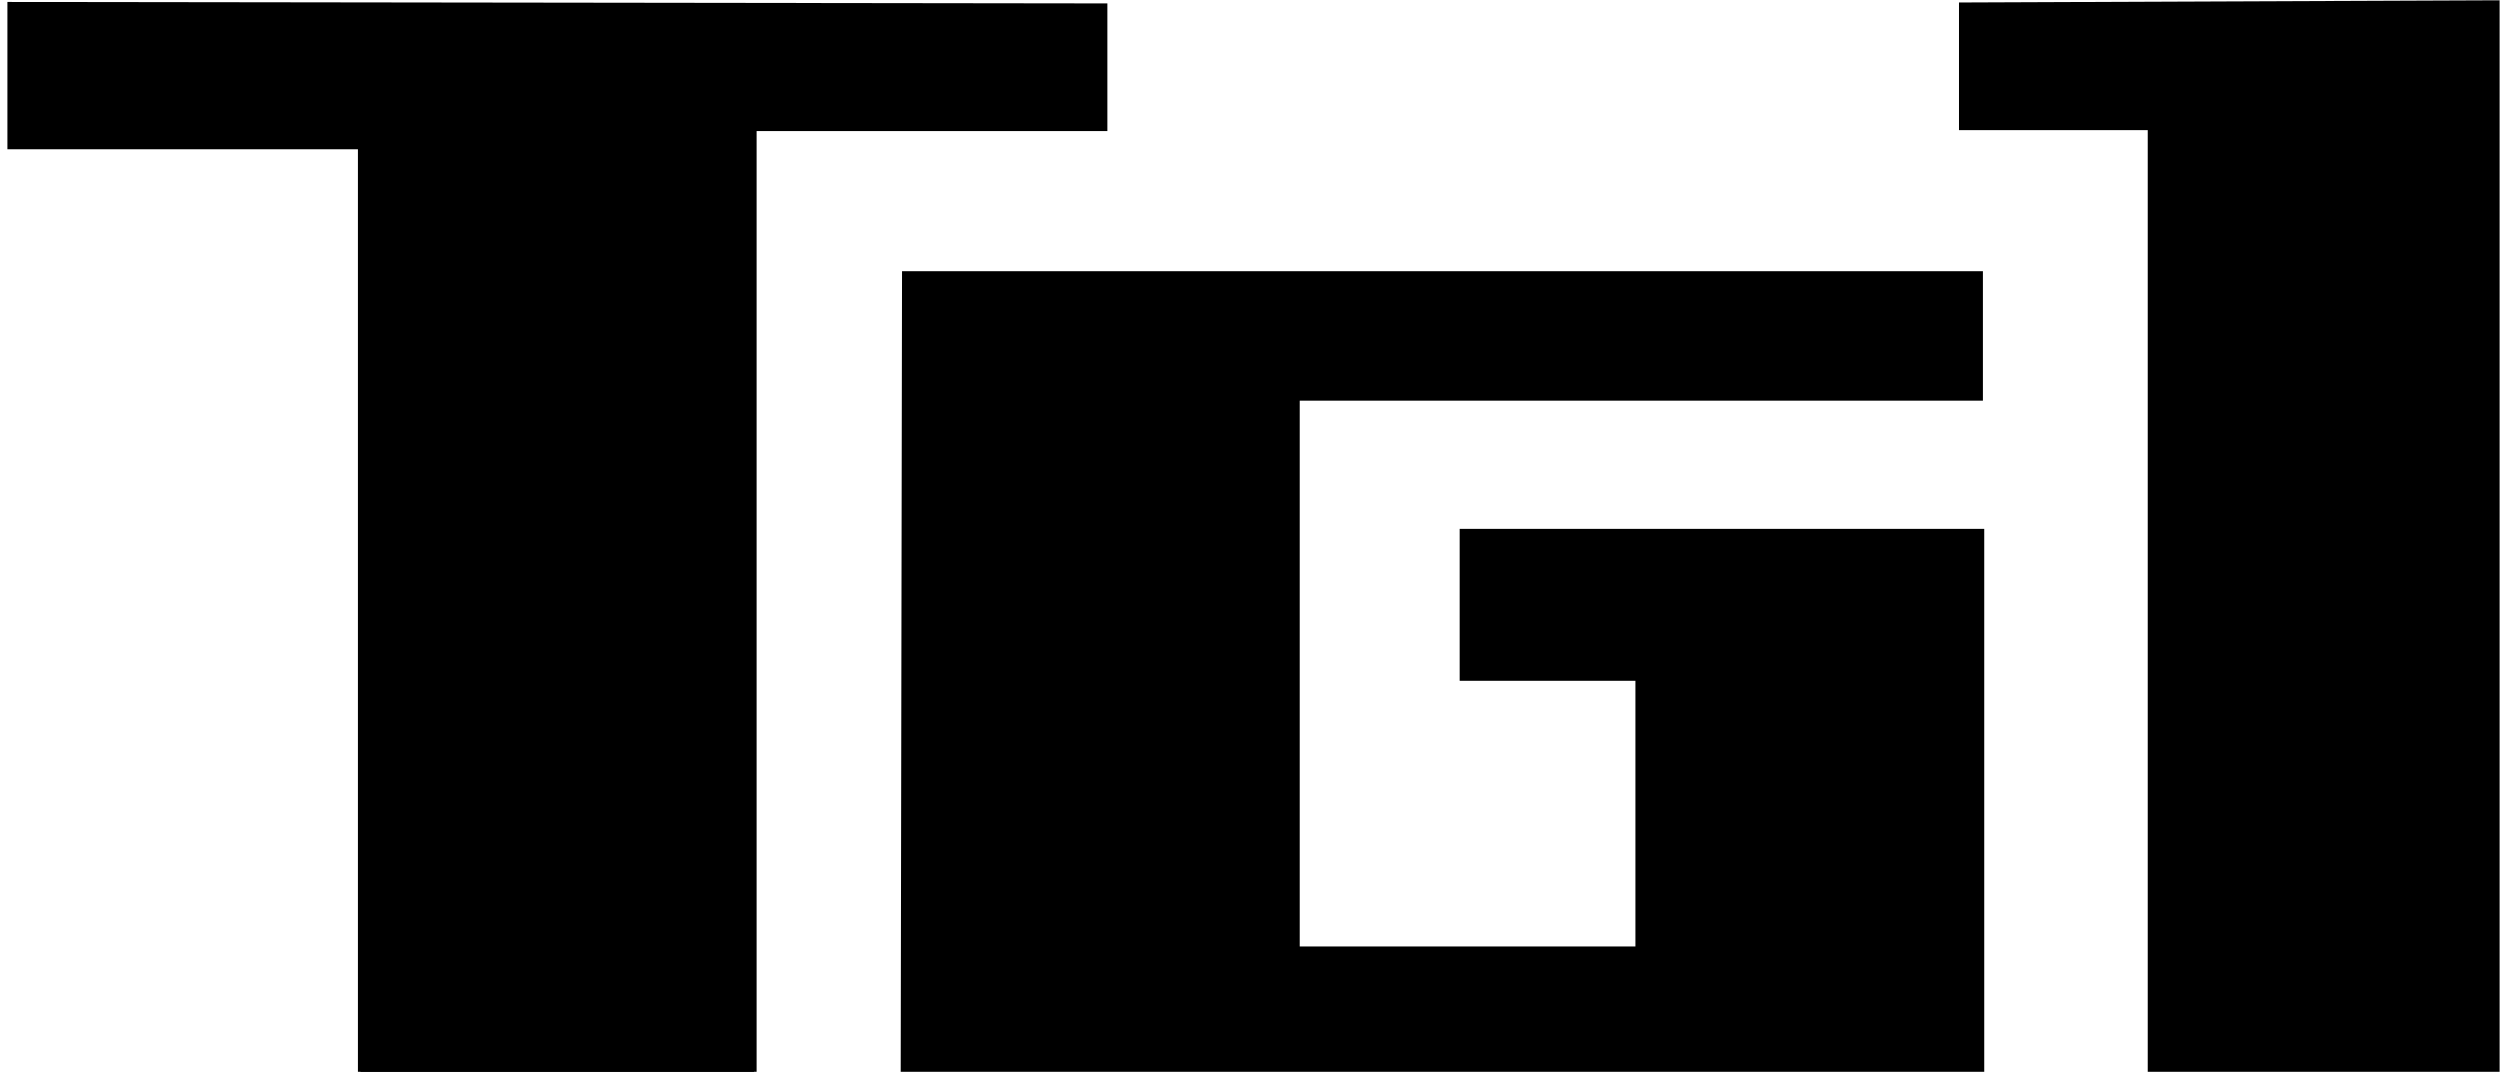
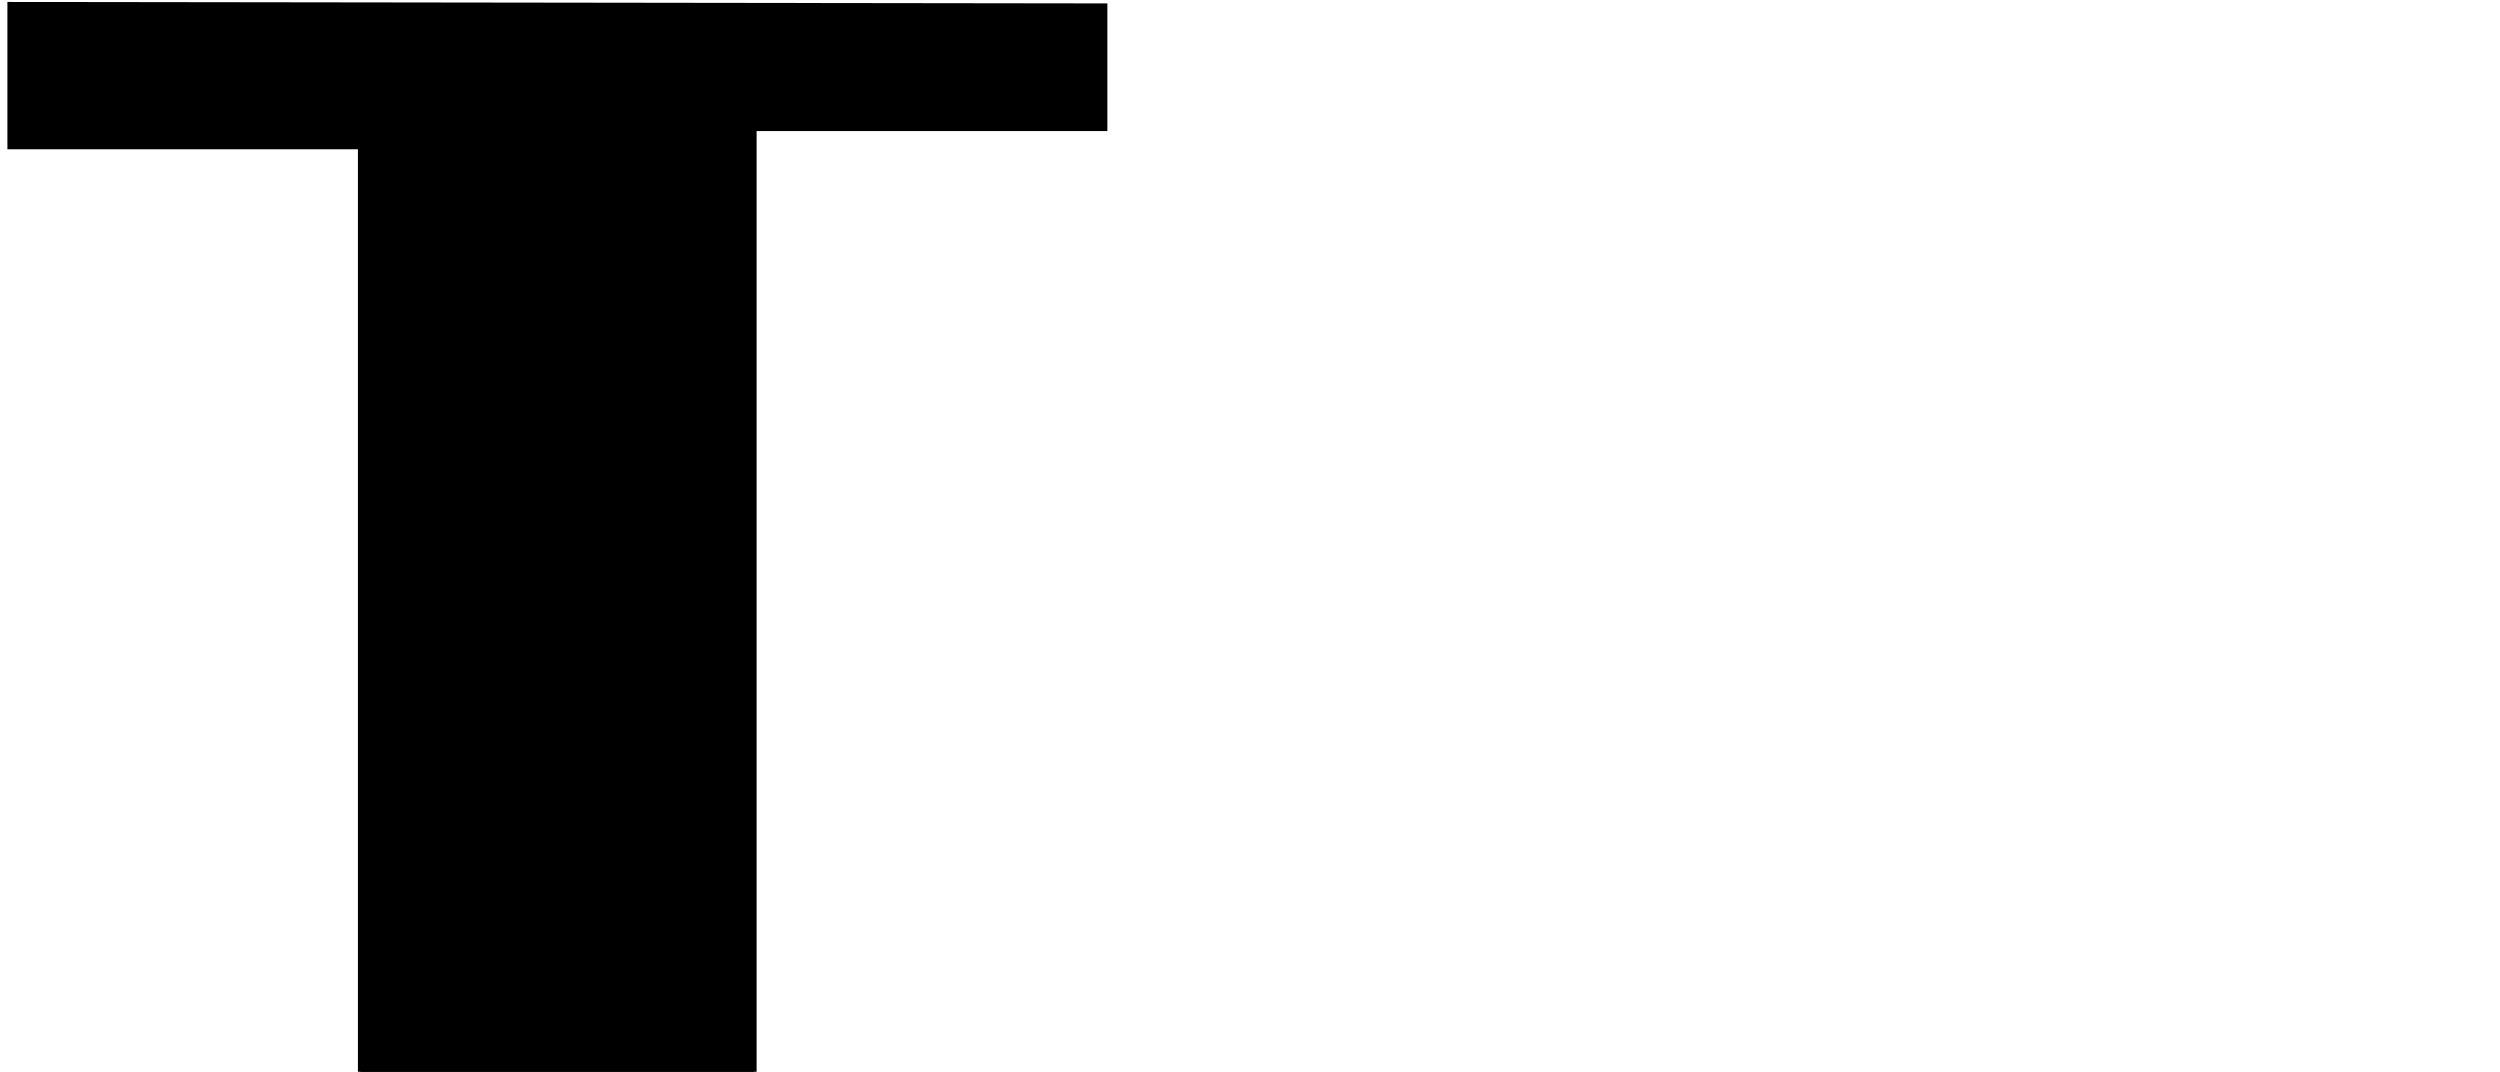
<svg xmlns="http://www.w3.org/2000/svg" xmlns:ns1="http://www.inkscape.org/namespaces/inkscape" xmlns:ns2="http://sodipodi.sourceforge.net/DTD/sodipodi-0.dtd" xmlns:ns3="http://www.openswatchbook.org/uri/2009/osb" xmlns:xlink="http://www.w3.org/1999/xlink" width="744.094" height="319" id="svg2" version="1.1" ns1:version="0.48.4 r9939" ns2:docname="Nuovo documento 1">
  <defs id="defs4">
    <linearGradient id="linearGradient3782" ns3:paint="solid">
      <stop style="stop-color:#000000;stop-opacity:1;" offset="0" id="stop3784" />
    </linearGradient>
    <linearGradient id="linearGradient3774" ns3:paint="solid">
      <stop style="stop-color:#000000;stop-opacity:1;" offset="0" id="stop3776" />
    </linearGradient>
    <linearGradient id="linearGradient3766" ns3:paint="solid">
      <stop style="stop-color:#000000;stop-opacity:1;" offset="0" id="stop3768" />
    </linearGradient>
    <linearGradient ns1:collect="always" xlink:href="#linearGradient3766" id="linearGradient3770" x1="-0.247" y1="946.643" x2="209.964" y2="946.643" gradientUnits="userSpaceOnUse" gradientTransform="matrix(1.557,0,0,1.557,2.592,-580.659)" />
    <linearGradient ns1:collect="always" xlink:href="#linearGradient3774" id="linearGradient3778" x1="170.468" y1="972.181" x2="377.539" y2="972.181" gradientUnits="userSpaceOnUse" gradientTransform="matrix(1.557,0,0,1.557,2.592,-580.659)" />
    <linearGradient ns1:collect="always" xlink:href="#linearGradient3782" id="linearGradient3786" x1="372.714" y1="946.296" x2="476.029" y2="946.296" gradientUnits="userSpaceOnUse" gradientTransform="matrix(1.557,0,0,1.557,2.592,-580.659)" />
  </defs>
  <ns2:namedview id="base" pagecolor="#ffffff" bordercolor="#666666" borderopacity="1.0" ns1:pageopacity="0.0" ns1:pageshadow="2" ns1:zoom="0.35" ns1:cx="-95.683801" ns1:cy="-61.197475" ns1:document-units="px" ns1:current-layer="layer1" showgrid="false" ns1:window-width="1920" ns1:window-height="1017" ns1:window-x="-8" ns1:window-y="-8" ns1:window-maximized="1" />
  <g ns1:label="Livello 1" ns1:groupmode="layer" id="layer1" transform="translate(0,-733.362)">
    <path style="fill:url(#linearGradient3770);fill-opacity:1;stroke:#000000;stroke-width:1.557px;stroke-linecap:butt;stroke-linejoin:miter;stroke-opacity:1" d="m 2.985,734.725 0,42.281 104.326,0 0,275.612 117.108,0 0,-281.031 104.399,0 0,-36.433 z" id="path2996" ns1:connector-curvature="0" />
-     <path style="fill:url(#linearGradient3778);fill-opacity:1;stroke:#000000;stroke-width:1.557px;stroke-linecap:butt;stroke-linejoin:miter;stroke-opacity:1" d="m 269.256,814.862 320.155,0 0,36.971 -203.342,0 0,164.01 101.474,0 0,-80.629 -52.31,0 0,-43.657 154.571,0 0,160.471 -320.941,0 z" id="path3772" ns1:connector-curvature="0" />
-     <path style="fill:url(#linearGradient3786);fill-opacity:1;stroke:#000000;stroke-width:1.557px;stroke-linecap:butt;stroke-linejoin:miter;stroke-opacity:1" d="m 583.847,734.876 0,36.433 56.179,0 0,280.719 103.17,0 0,-317.795 z" id="path3780" ns1:connector-curvature="0" />
  </g>
</svg>